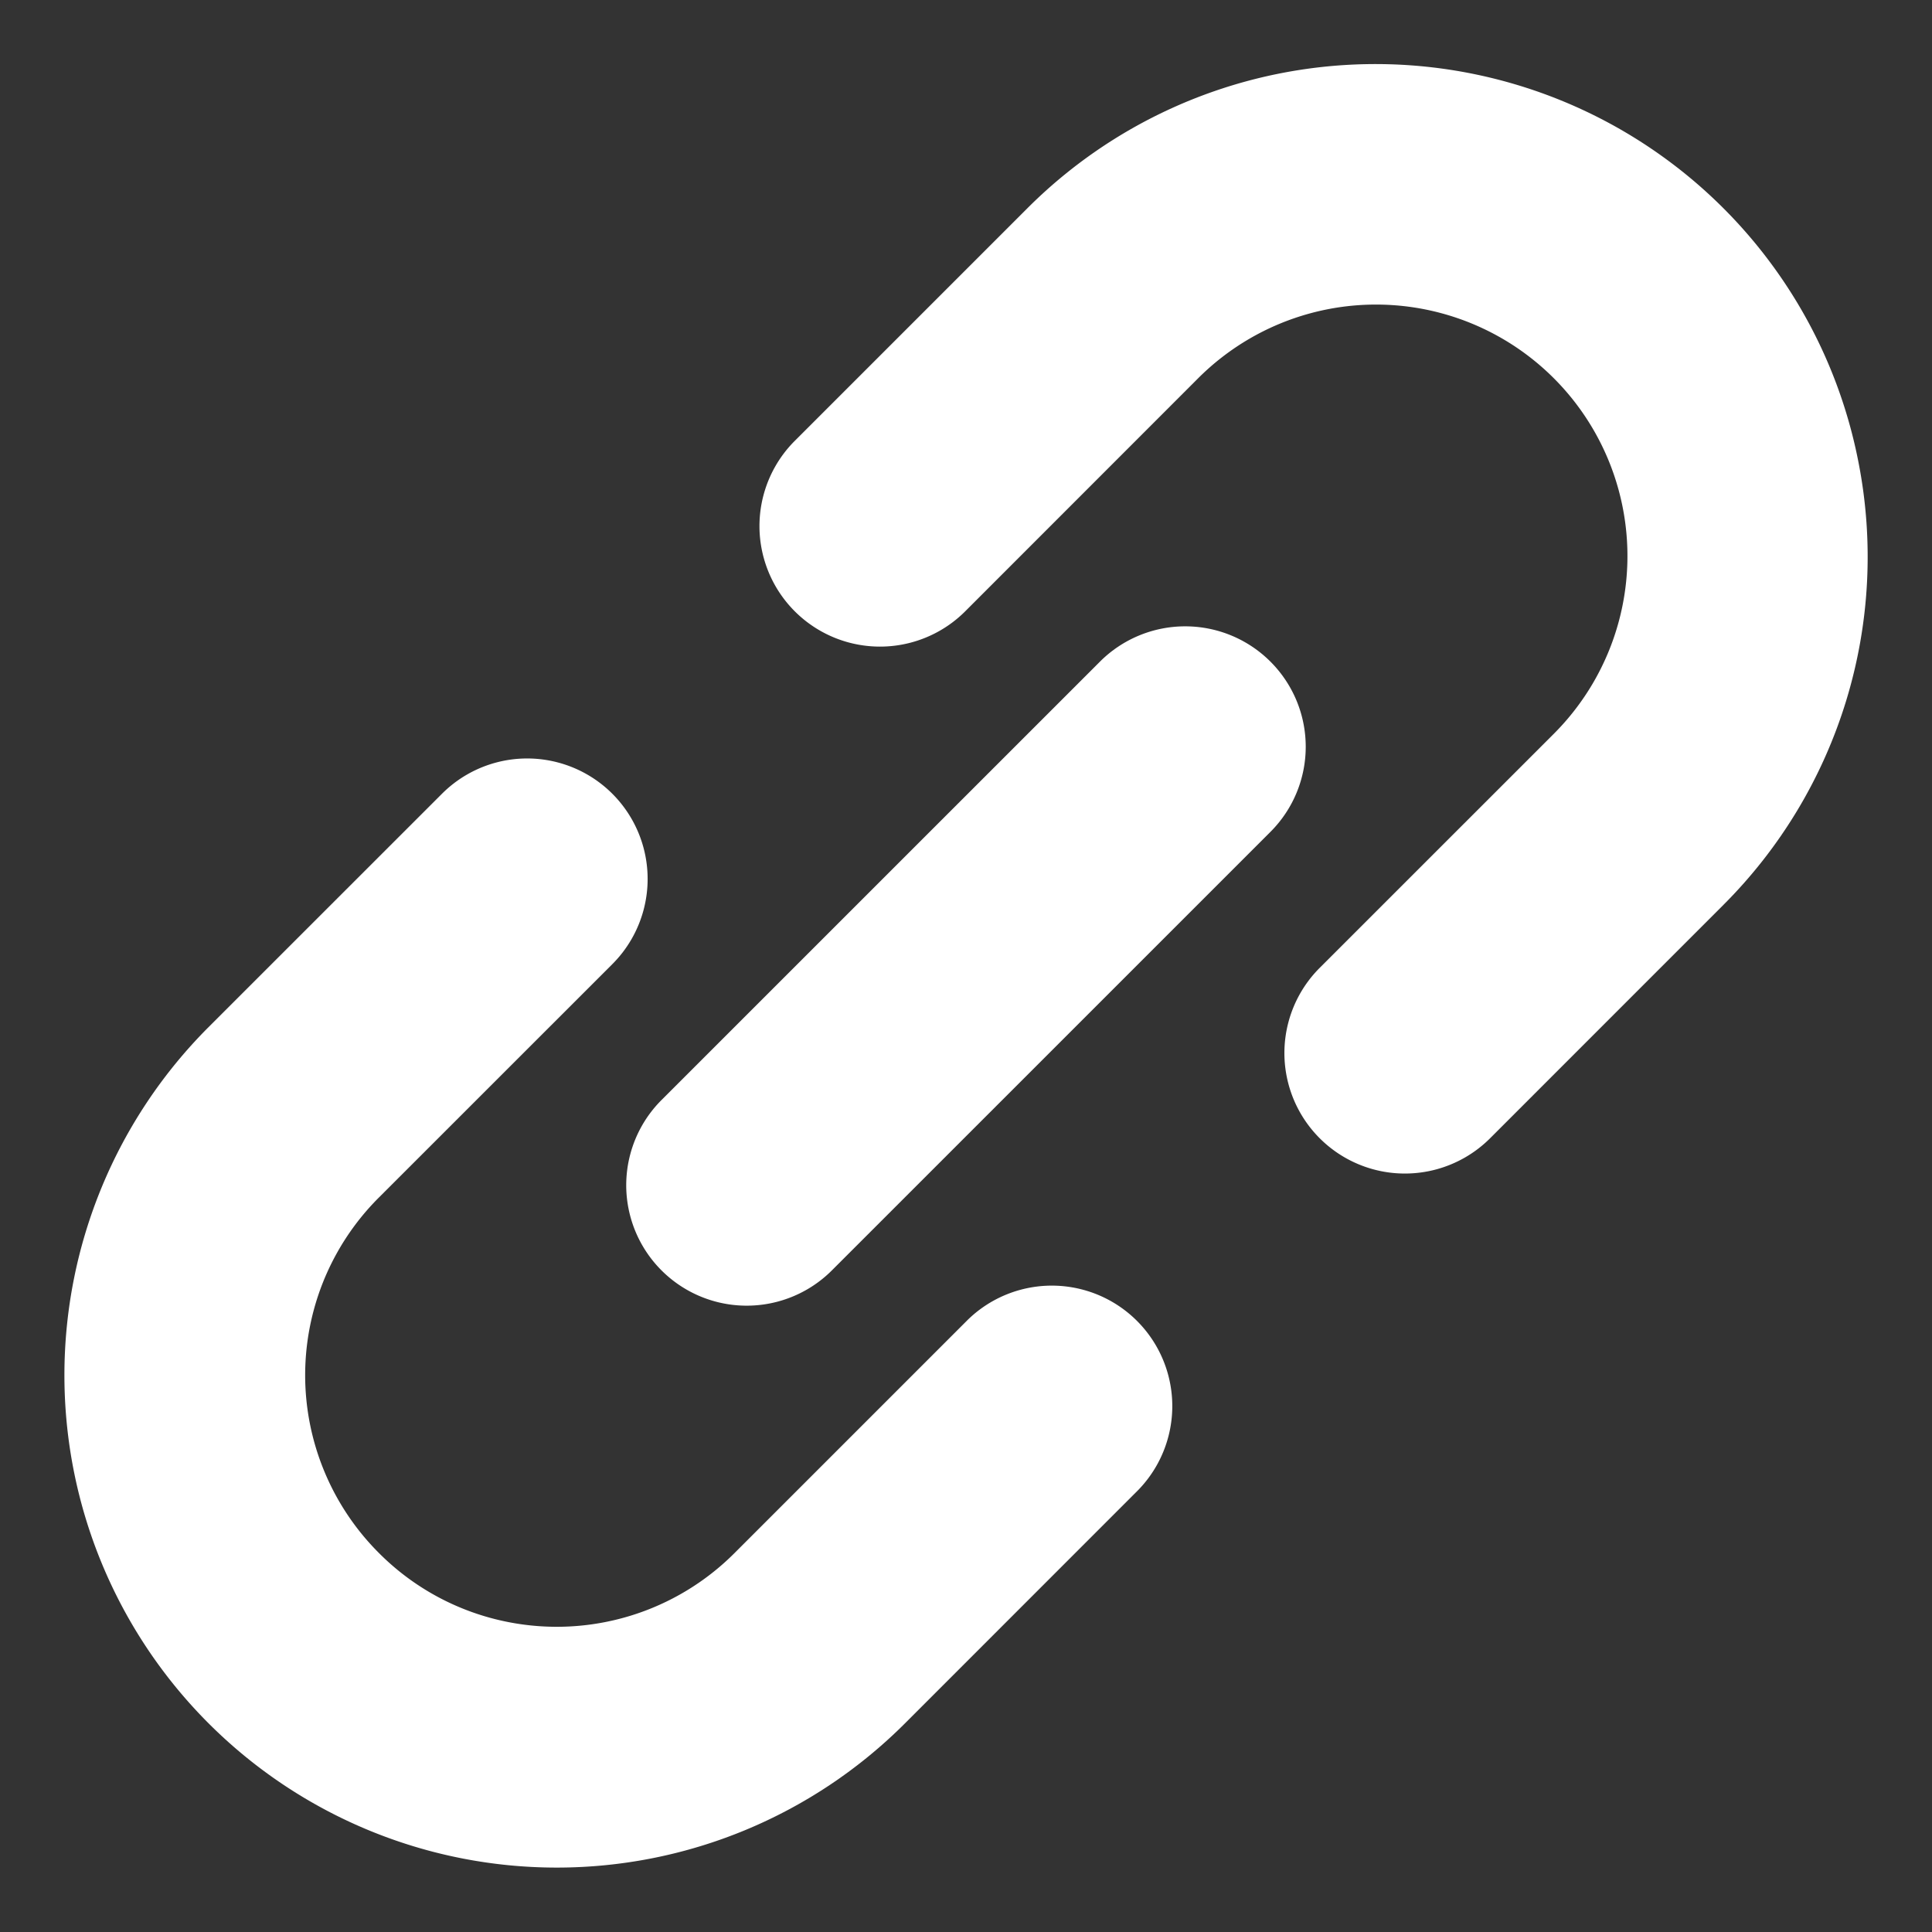
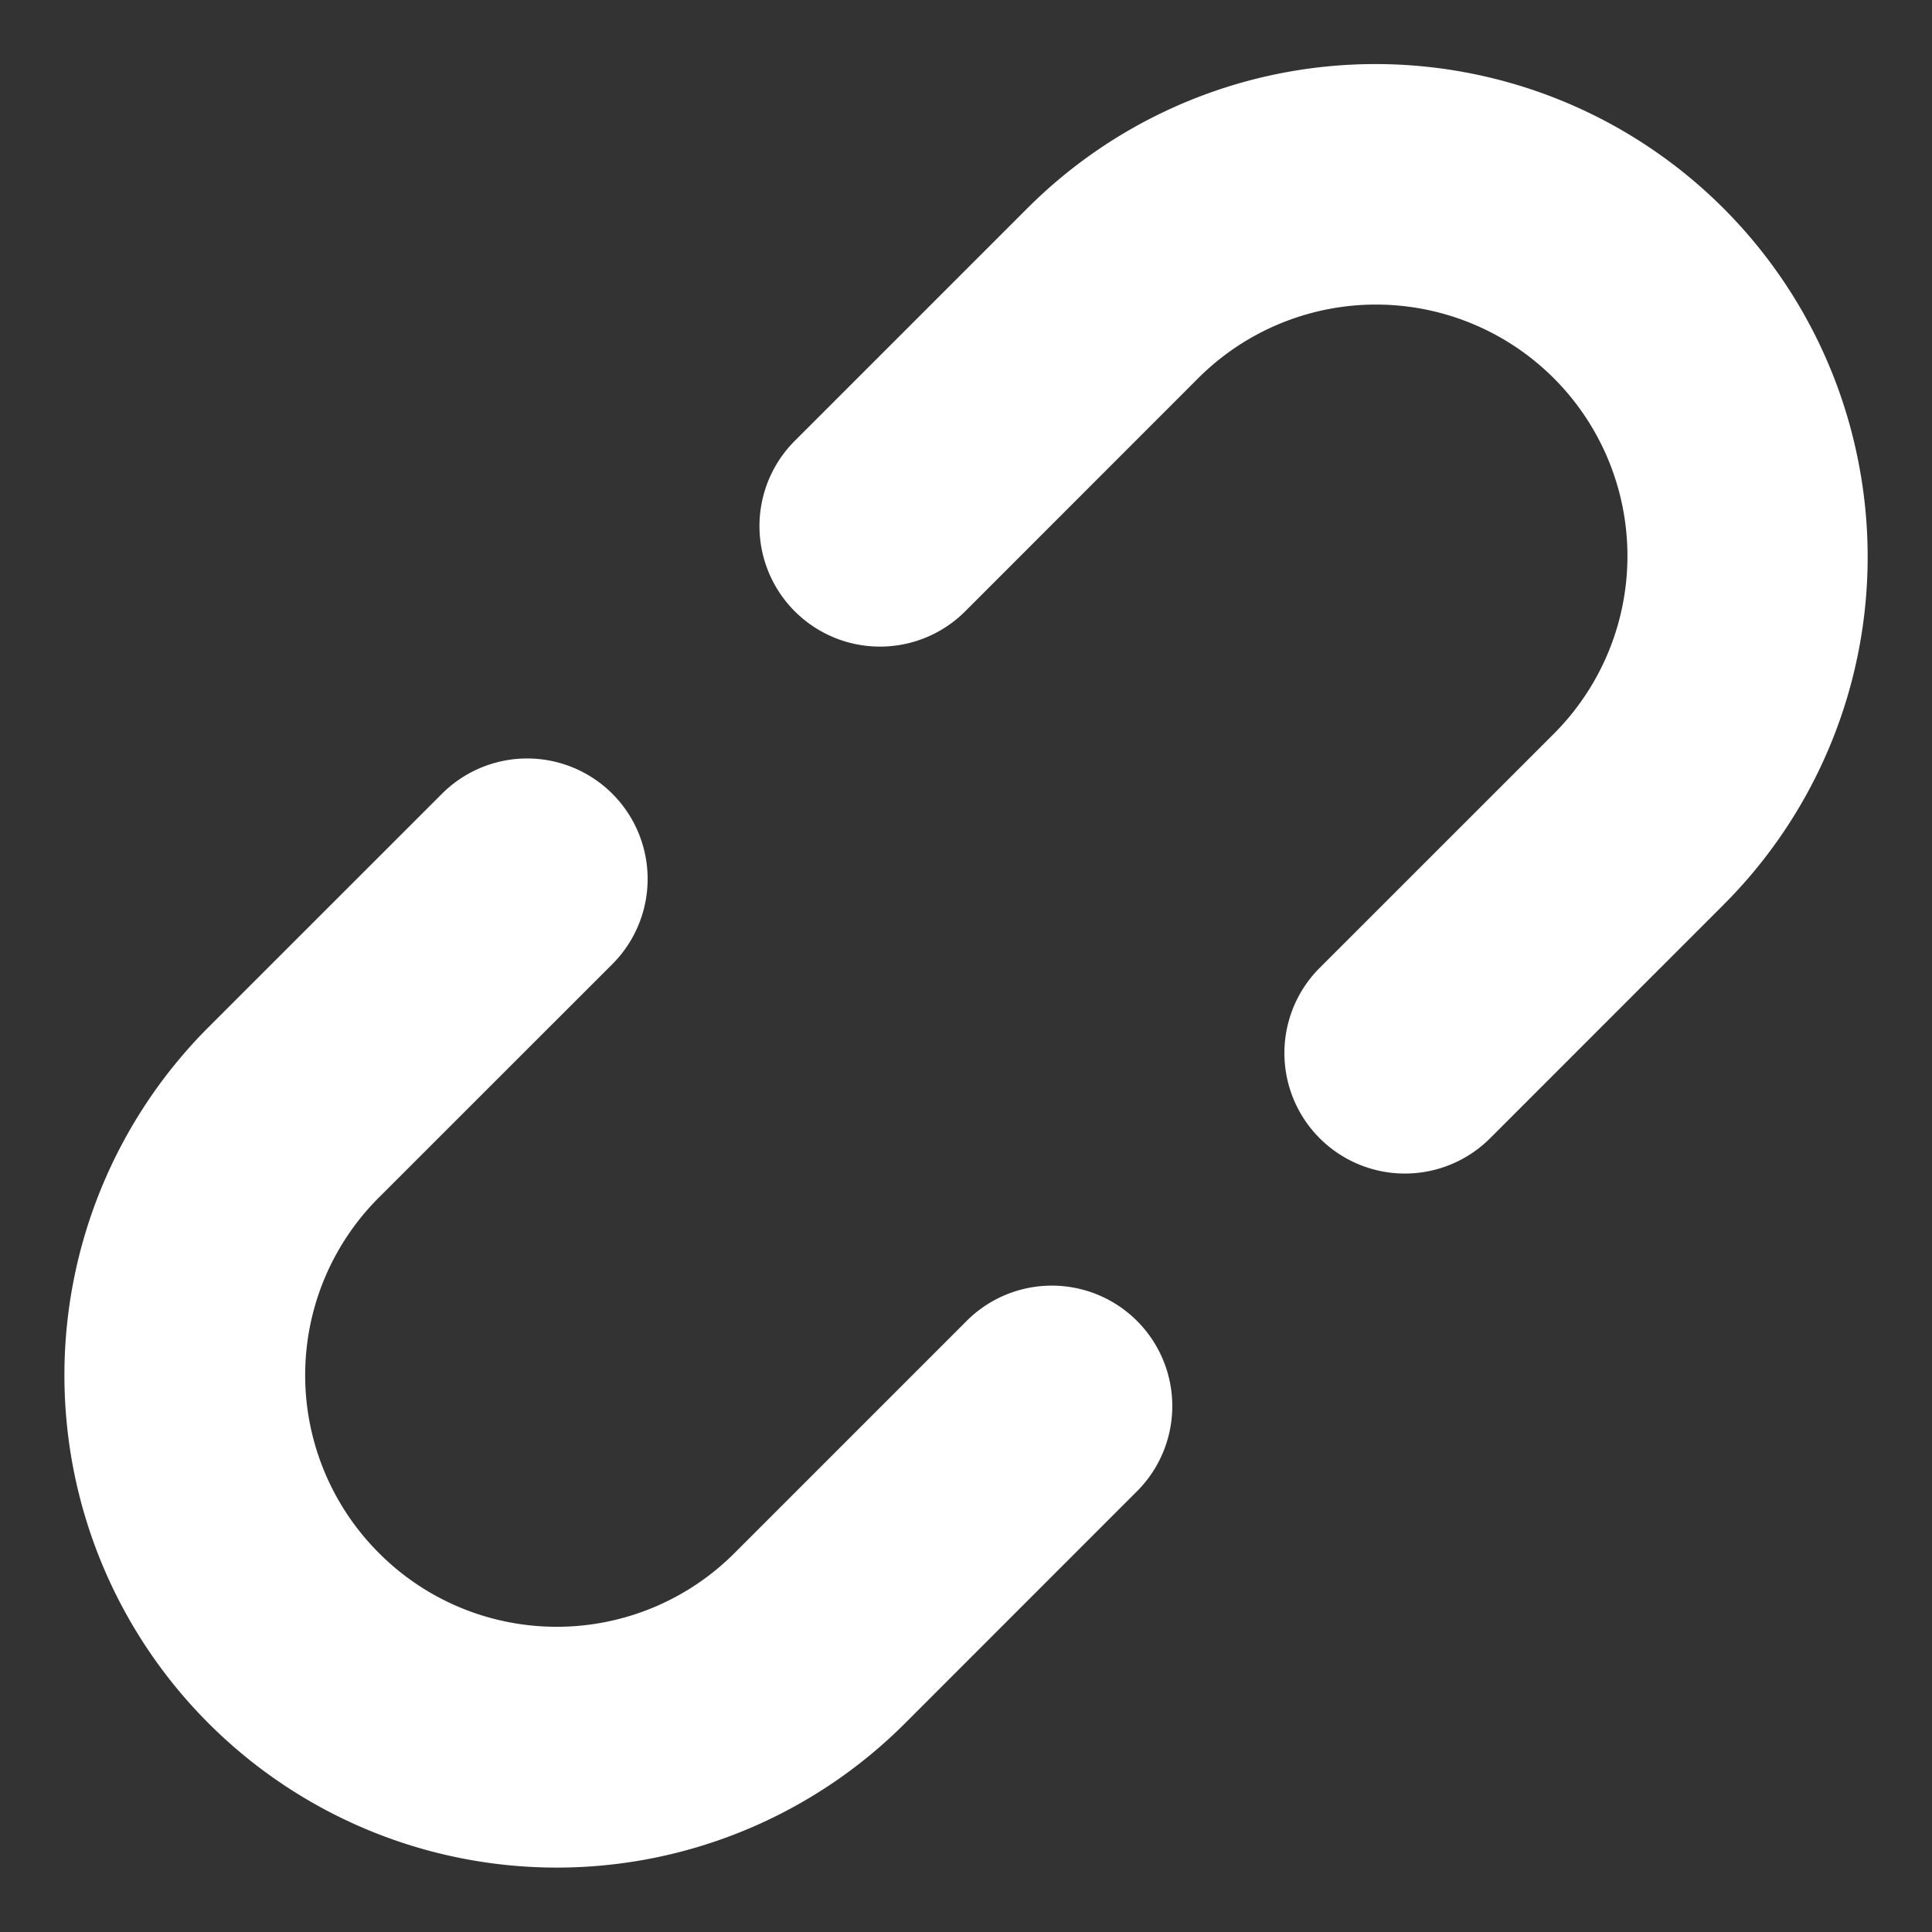
<svg xmlns="http://www.w3.org/2000/svg" width="60" height="60" viewBox="0 0 60 60">
  <rect x="0" y="0" width="60" height="60" fill="#333333" stroke="none" />
  <defs>
    <style>.a{fill:none;}.b{fill:#fff;}</style>
  </defs>
-   <rect class="a" width="60" height="60" />
  <path class="b" d="M57.72,14.373A15.283,15.283,0,0,0,31.896,6.478L24.65,13.724a3.743,3.743,0,0,0,5.293,5.293l7.246-7.249A7.809,7.809,0,1,1,48.231,22.813l-7.246,7.244a3.742,3.742,0,0,0,5.291,5.293l7.246-7.248A15.275,15.275,0,0,0,57.72,14.373Z" />
  <path class="b" d="M30.059,40.984l-7.248,7.248a7.801,7.801,0,0,1-7.015,2.145A7.771,7.771,0,0,1,11.77,48.232,7.8,7.8,0,0,1,10.054,45.65a7.793,7.793,0,0,1,1.716-8.463l7.248-7.246a3.741,3.741,0,0,0-5.293-5.289L6.479,31.896A15.291,15.291,0,1,0,28.104,53.521L35.35,46.273a3.741,3.741,0,0,0-5.291-5.289Z" />
-   <path class="b" d="M39.453,20.546a3.744,3.744,0,0,0-5.291,0L20.543,34.163a3.741,3.741,0,0,0,5.293,5.289L39.453,25.836A3.736,3.736,0,0,0,39.453,20.546Z" />
</svg>